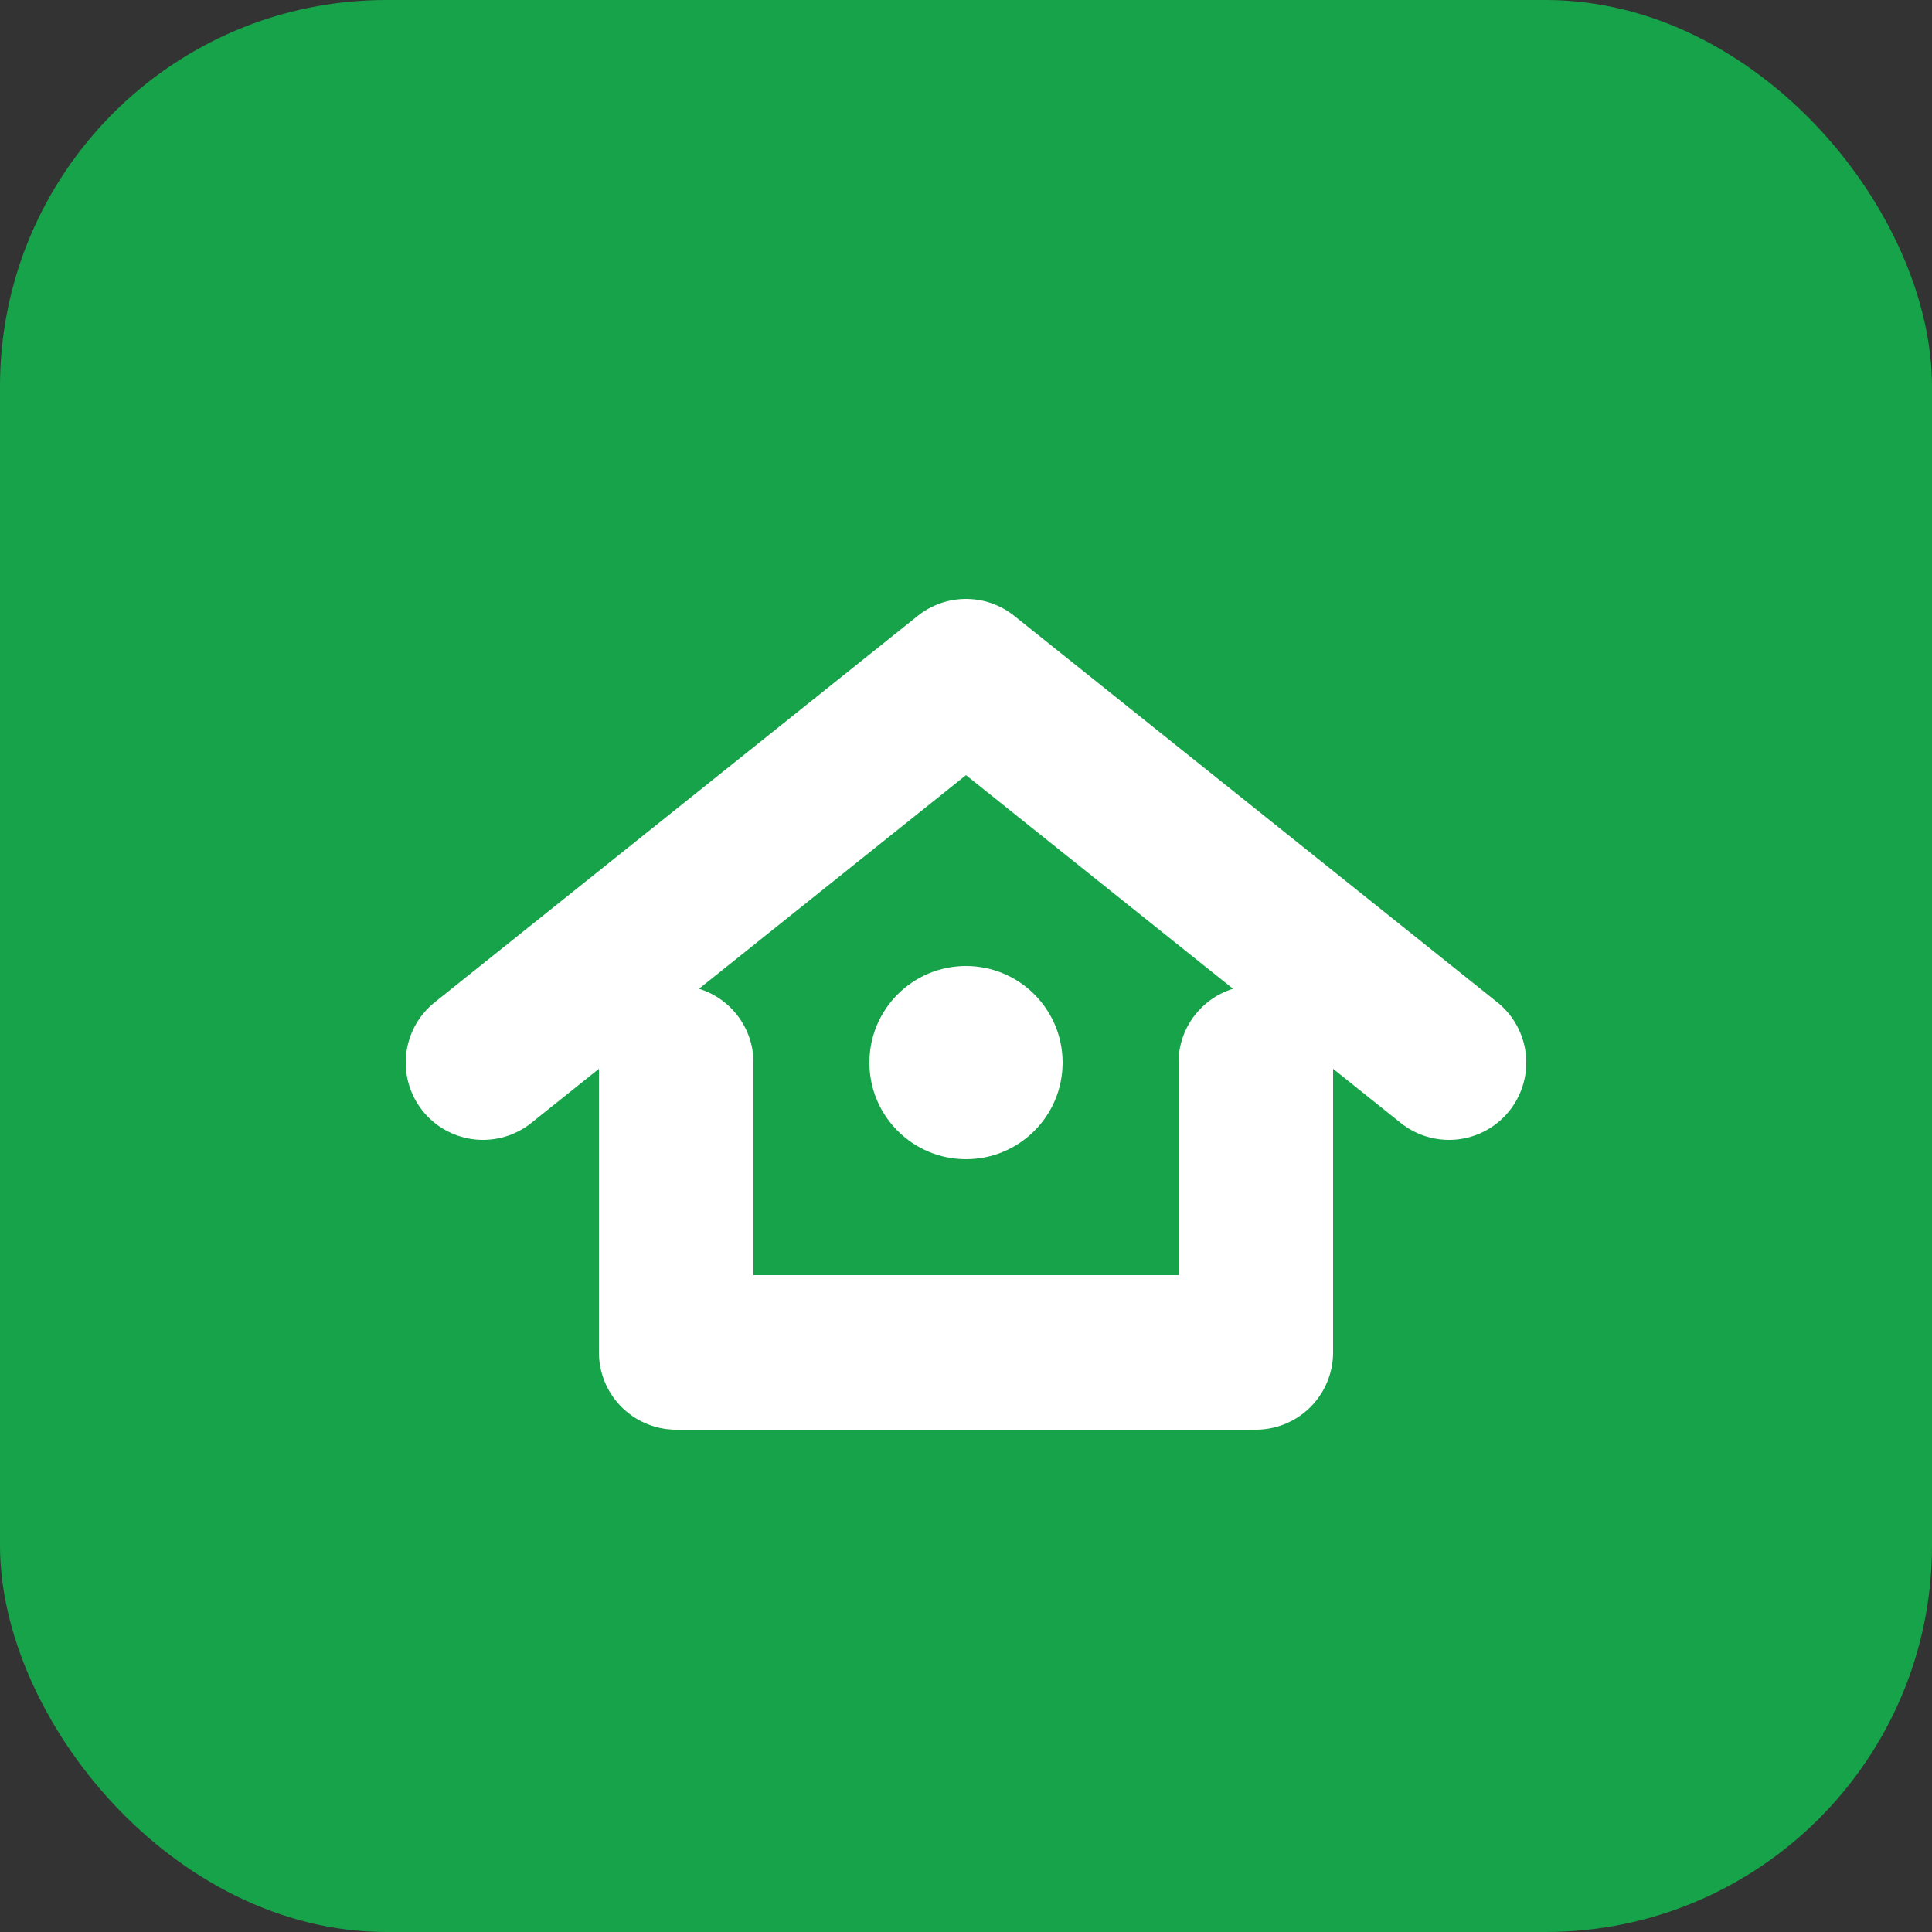
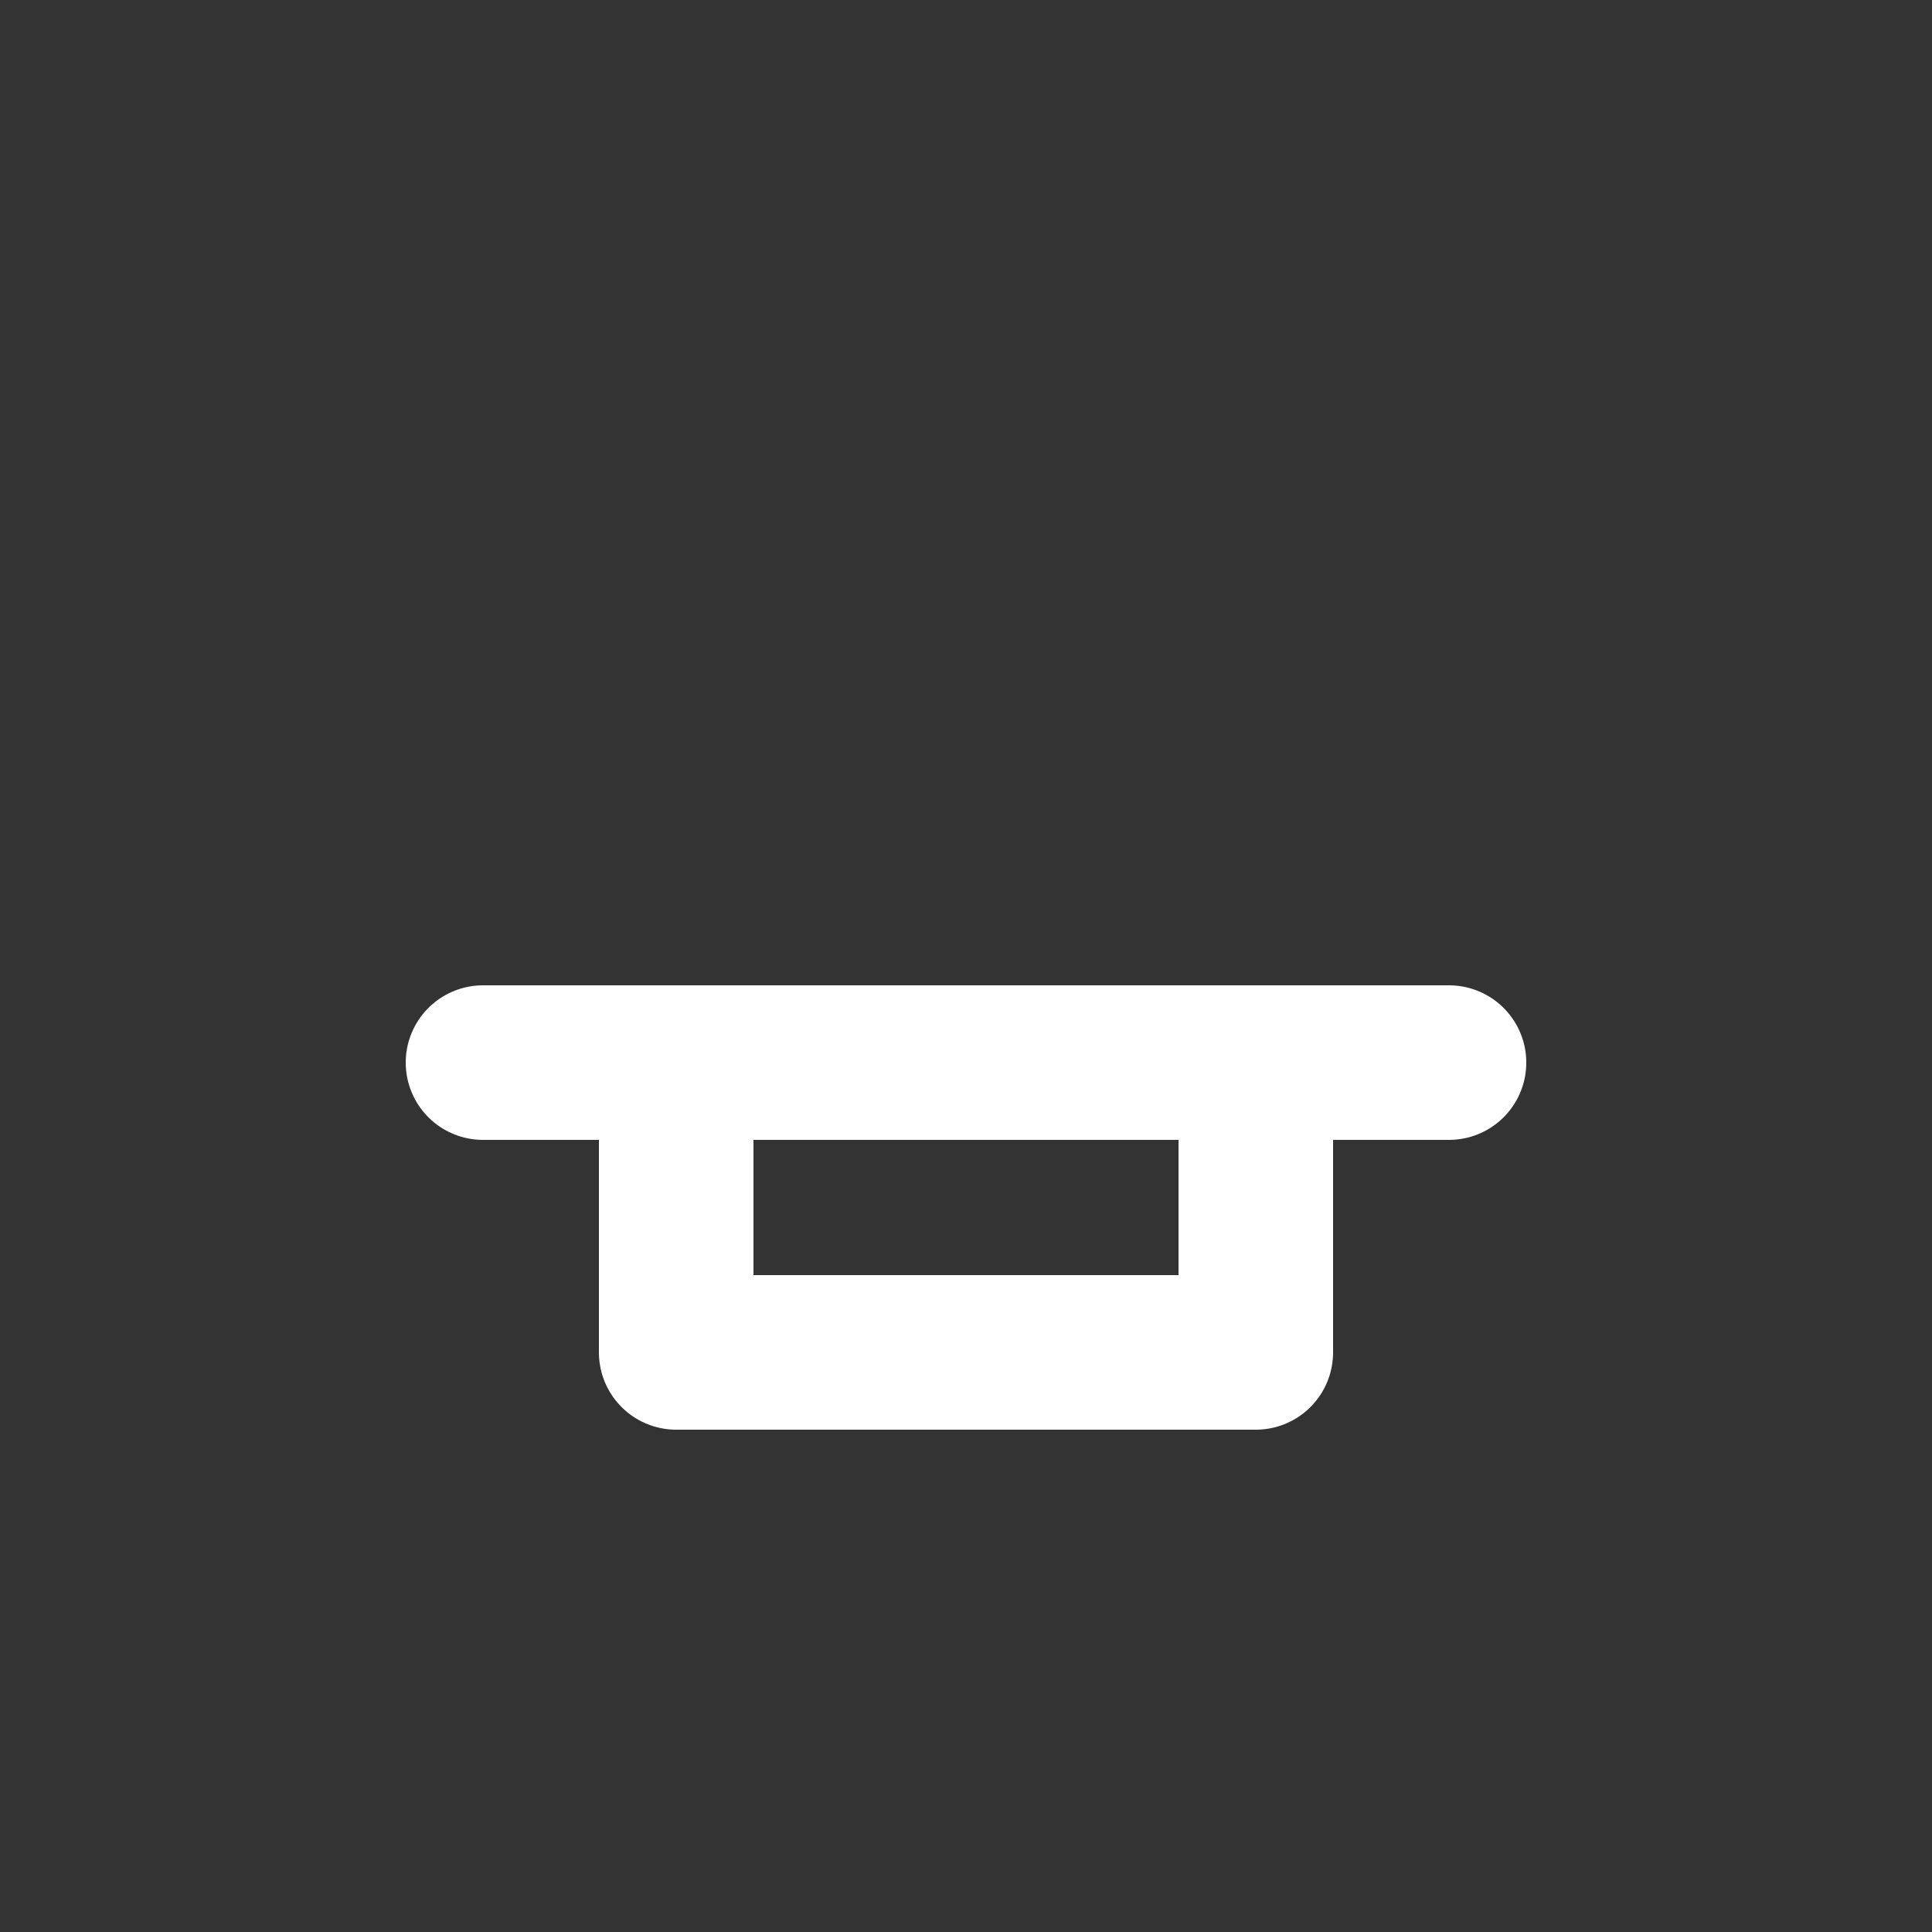
<svg xmlns="http://www.w3.org/2000/svg" viewBox="0 0 100 100">
  <rect x="0" y="0" width="100" height="100" fill="#333333" stroke="none" />
-   <rect width="100" height="100" rx="20" fill="#16a34a" />
-   <path d="M25 55 L50 35 L75 55" stroke="white" stroke-width="8" stroke-linecap="round" stroke-linejoin="round" fill="none" />
+   <path d="M25 55 L75 55" stroke="white" stroke-width="8" stroke-linecap="round" stroke-linejoin="round" fill="none" />
  <path d="M35 55 L35 70 L65 70 L65 55" stroke="white" stroke-width="8" stroke-linecap="round" stroke-linejoin="round" fill="none" />
-   <circle cx="50" cy="55" r="5" fill="white" />
</svg>